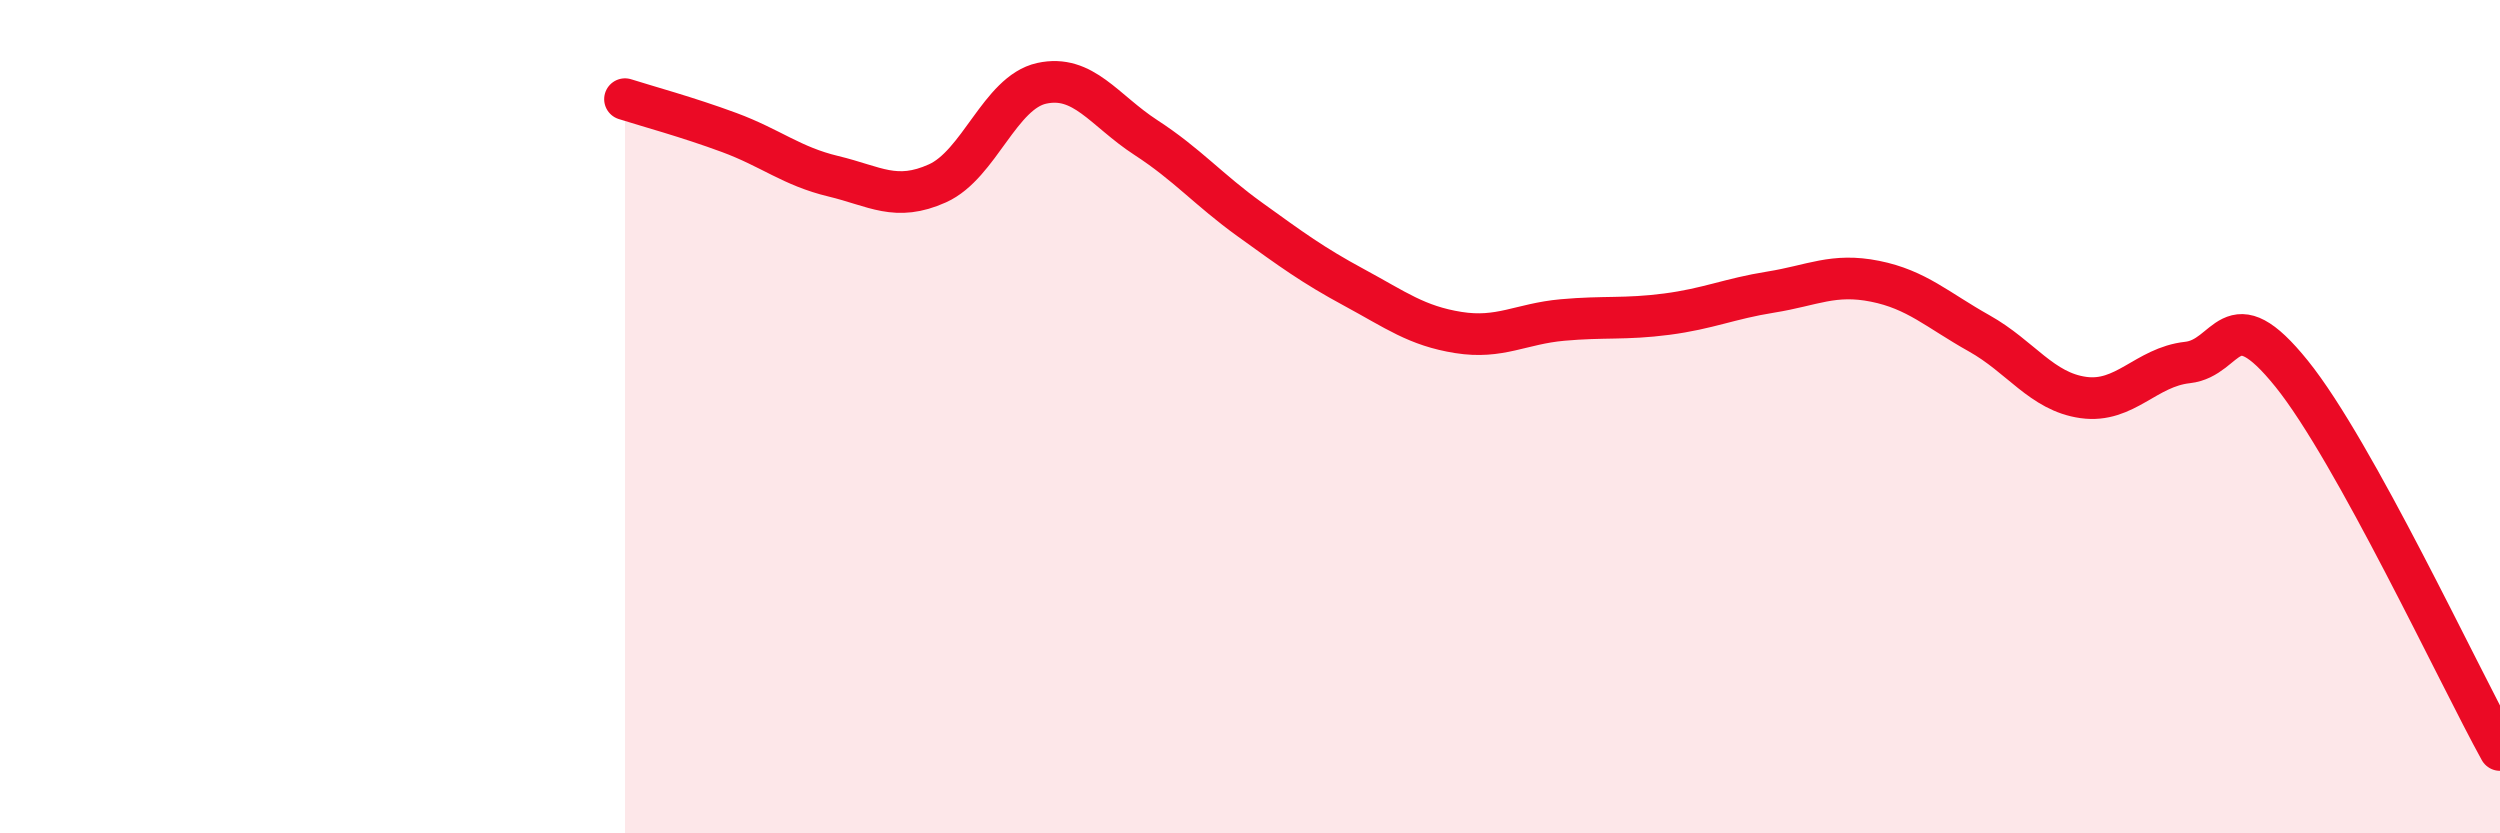
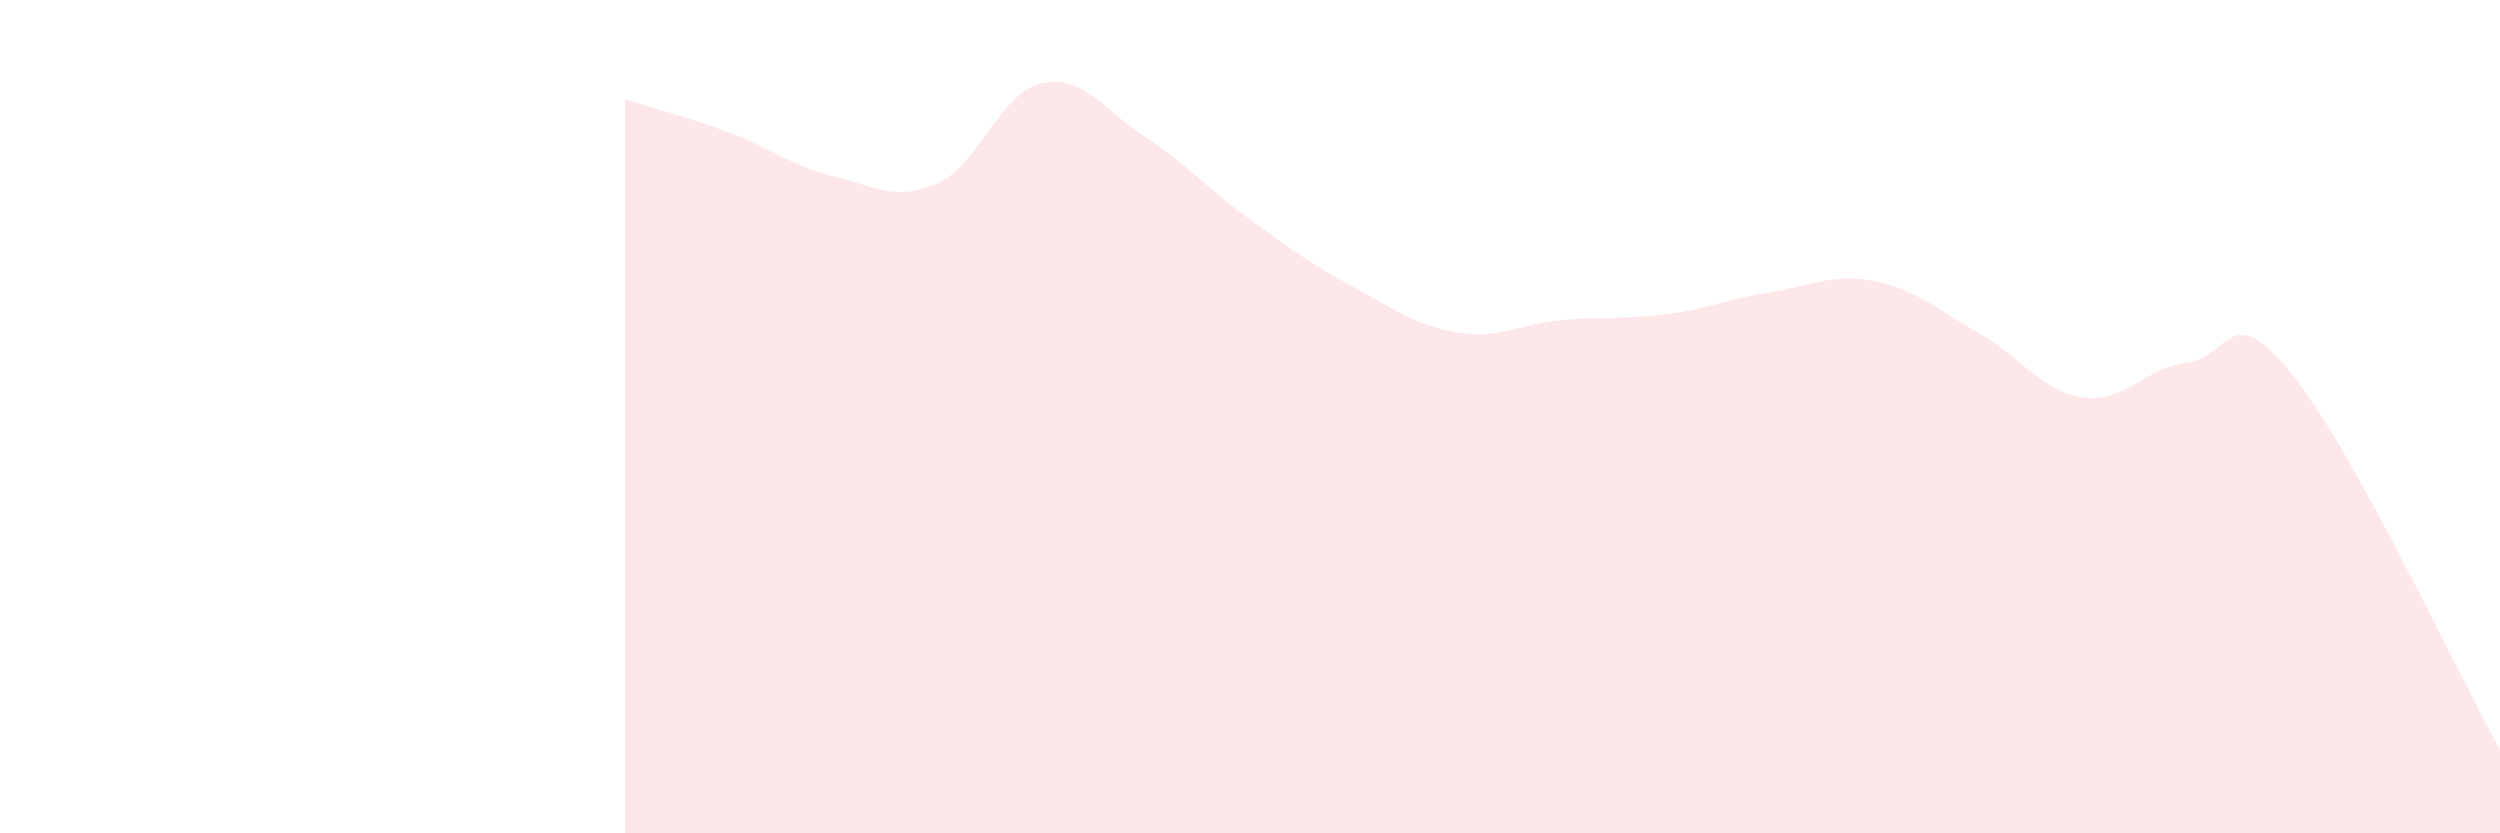
<svg xmlns="http://www.w3.org/2000/svg" width="60" height="20" viewBox="0 0 60 20">
  <path d="M 15,2.38 C 15.5,2.54 16.5,2.81 17.5,3.18 C 18.5,3.55 19,3.99 20,4.23 C 21,4.47 21.5,4.85 22.5,4.4 C 23.5,3.95 24,2.22 25,2 C 26,1.78 26.5,2.65 27.5,3.3 C 28.5,3.95 29,4.55 30,5.27 C 31,5.99 31.5,6.36 32.5,6.9 C 33.5,7.44 34,7.82 35,7.98 C 36,8.14 36.5,7.77 37.5,7.68 C 38.5,7.59 39,7.67 40,7.54 C 41,7.41 41.5,7.17 42.5,7.01 C 43.5,6.85 44,6.55 45,6.75 C 46,6.95 46.5,7.44 47.5,8 C 48.5,8.56 49,9.4 50,9.54 C 51,9.68 51.5,8.81 52.5,8.7 C 53.5,8.59 53.5,7.11 55,8.97 C 56.5,10.83 59,16.19 60,18L60 20L15 20Z" fill="#EB0A25" opacity="0.1" stroke-linecap="round" stroke-linejoin="round" />
-   <path d="M 15,2.38 C 15.5,2.54 16.5,2.81 17.5,3.18 C 18.5,3.55 19,3.99 20,4.23 C 21,4.47 21.5,4.85 22.5,4.4 C 23.5,3.95 24,2.22 25,2 C 26,1.78 26.5,2.65 27.5,3.3 C 28.5,3.95 29,4.55 30,5.27 C 31,5.99 31.5,6.36 32.5,6.9 C 33.5,7.44 34,7.82 35,7.98 C 36,8.14 36.5,7.77 37.5,7.68 C 38.5,7.59 39,7.67 40,7.54 C 41,7.41 41.5,7.17 42.5,7.01 C 43.5,6.85 44,6.55 45,6.75 C 46,6.95 46.5,7.44 47.5,8 C 48.5,8.56 49,9.4 50,9.54 C 51,9.68 51.5,8.81 52.5,8.7 C 53.5,8.59 53.5,7.11 55,8.97 C 56.5,10.83 59,16.19 60,18" stroke="#EB0A25" stroke-width="1" fill="none" stroke-linecap="round" stroke-linejoin="round" />
</svg>